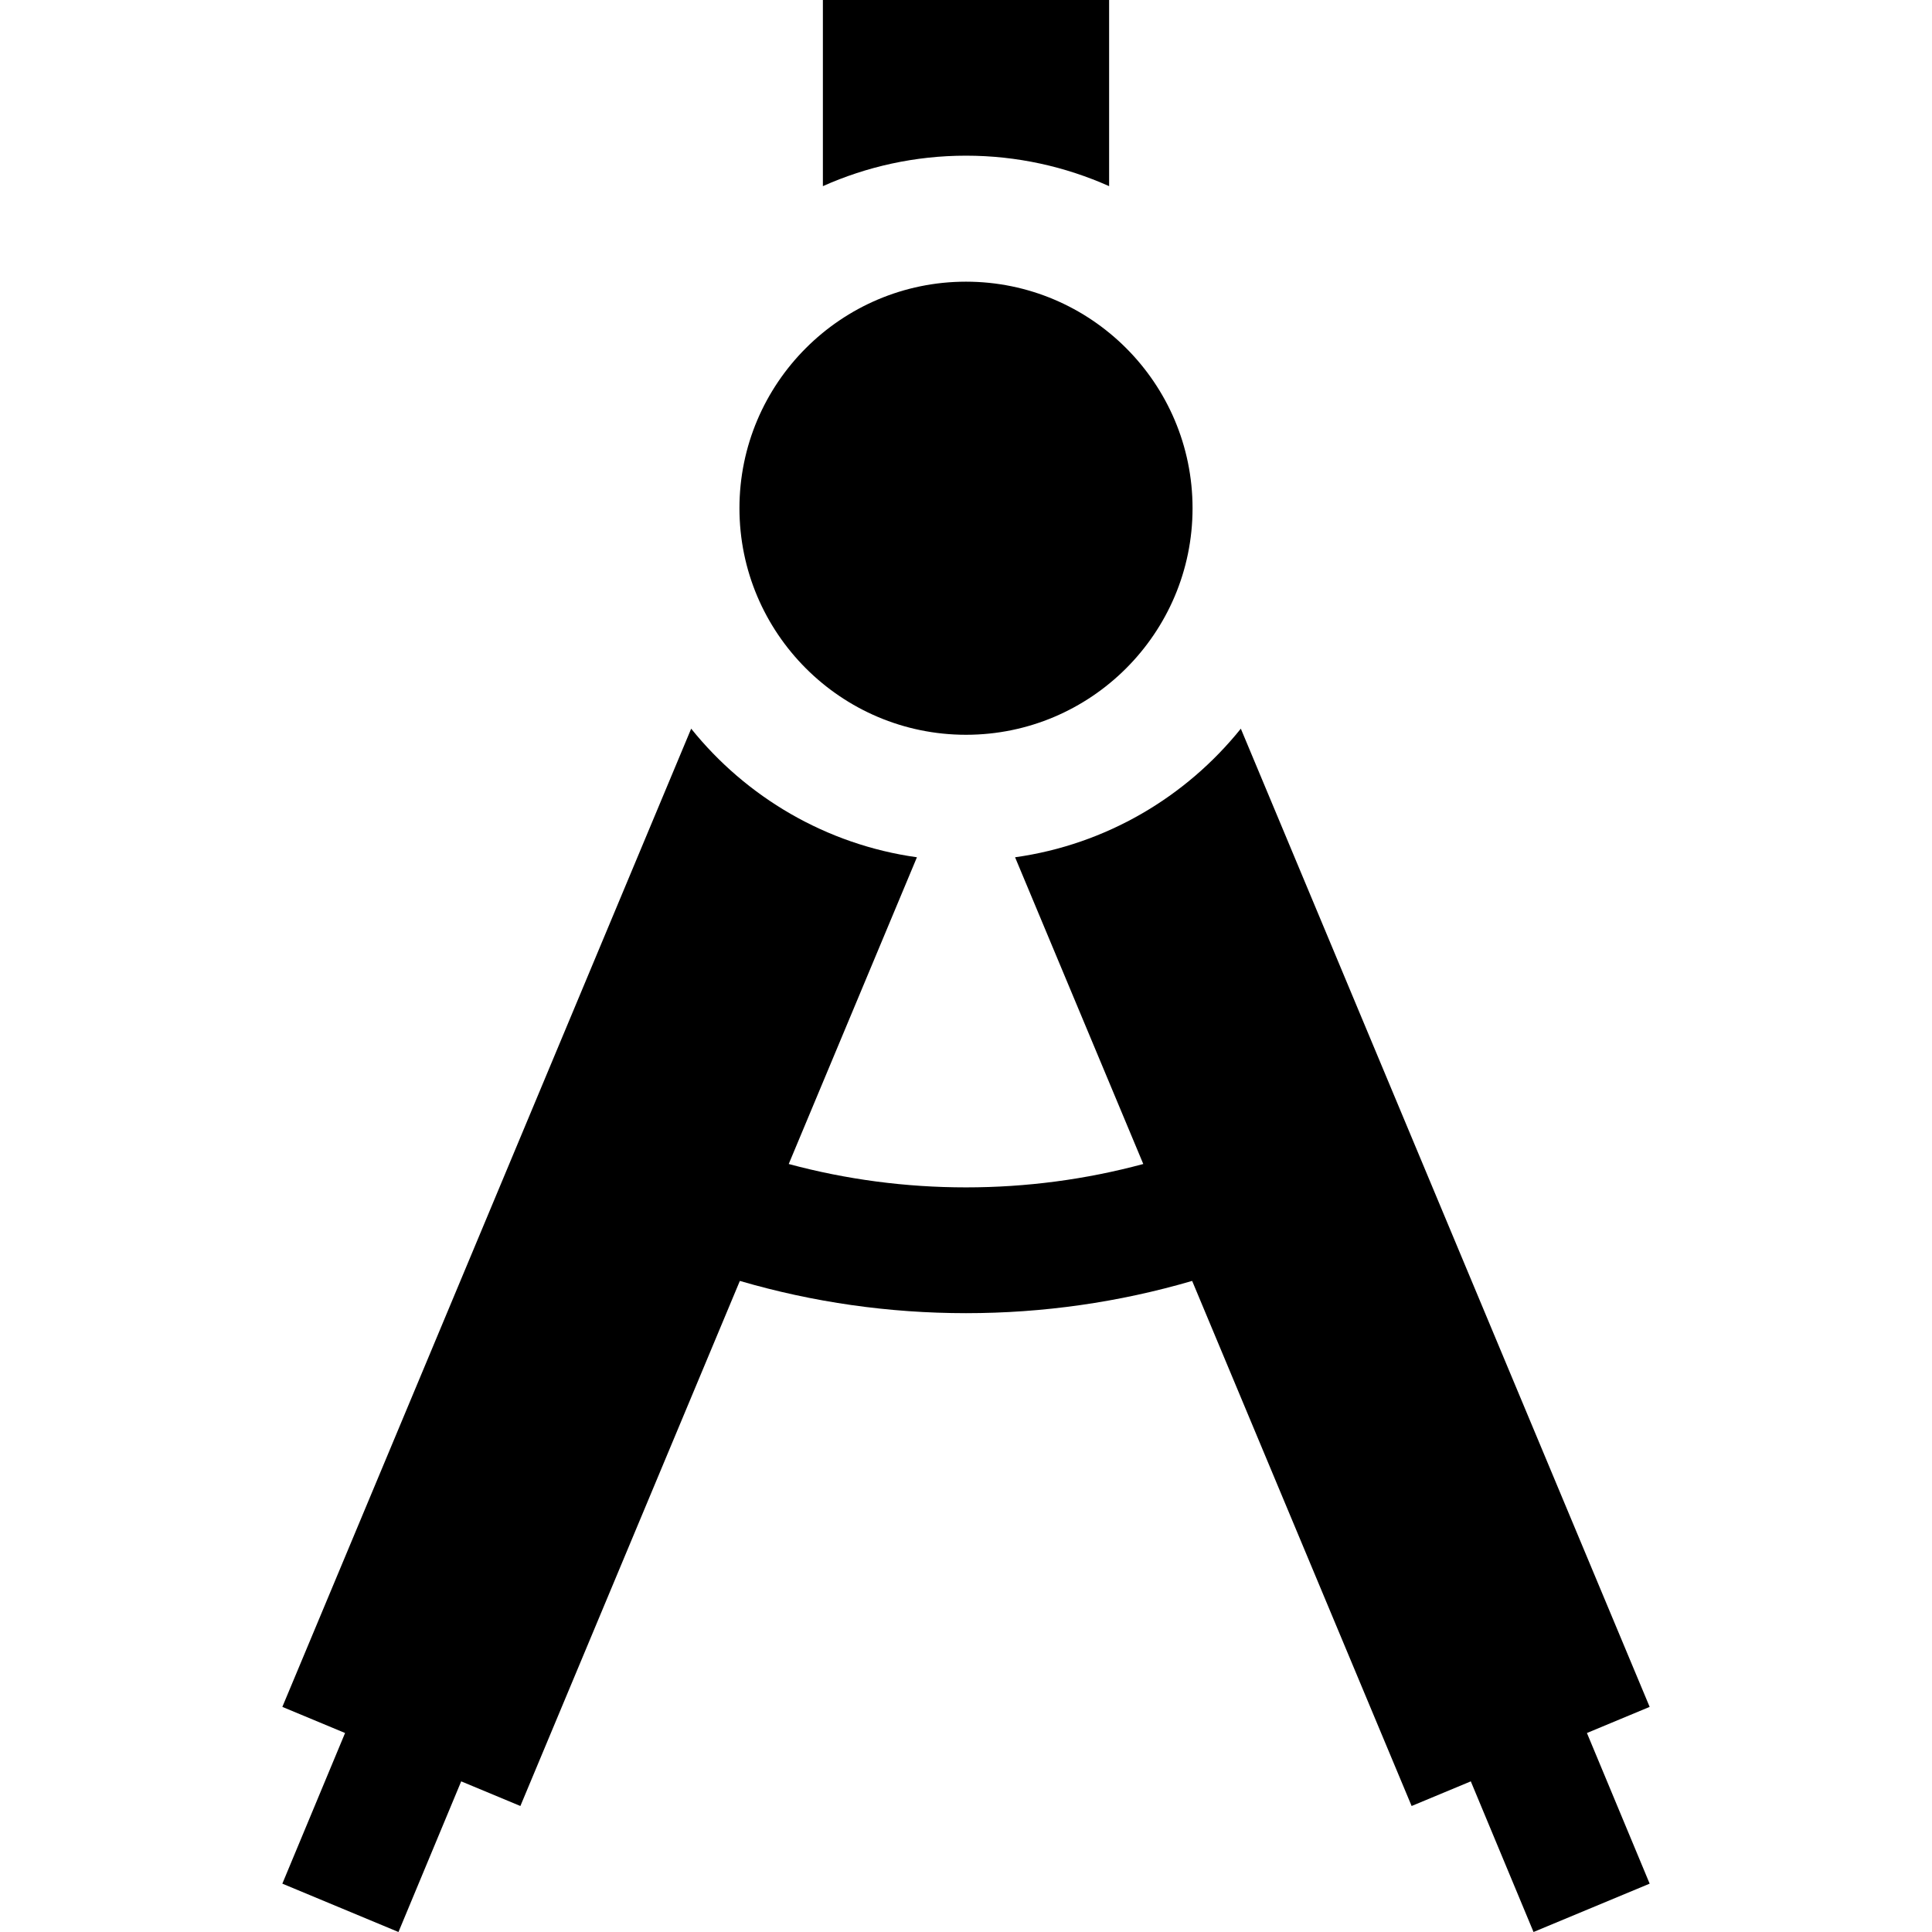
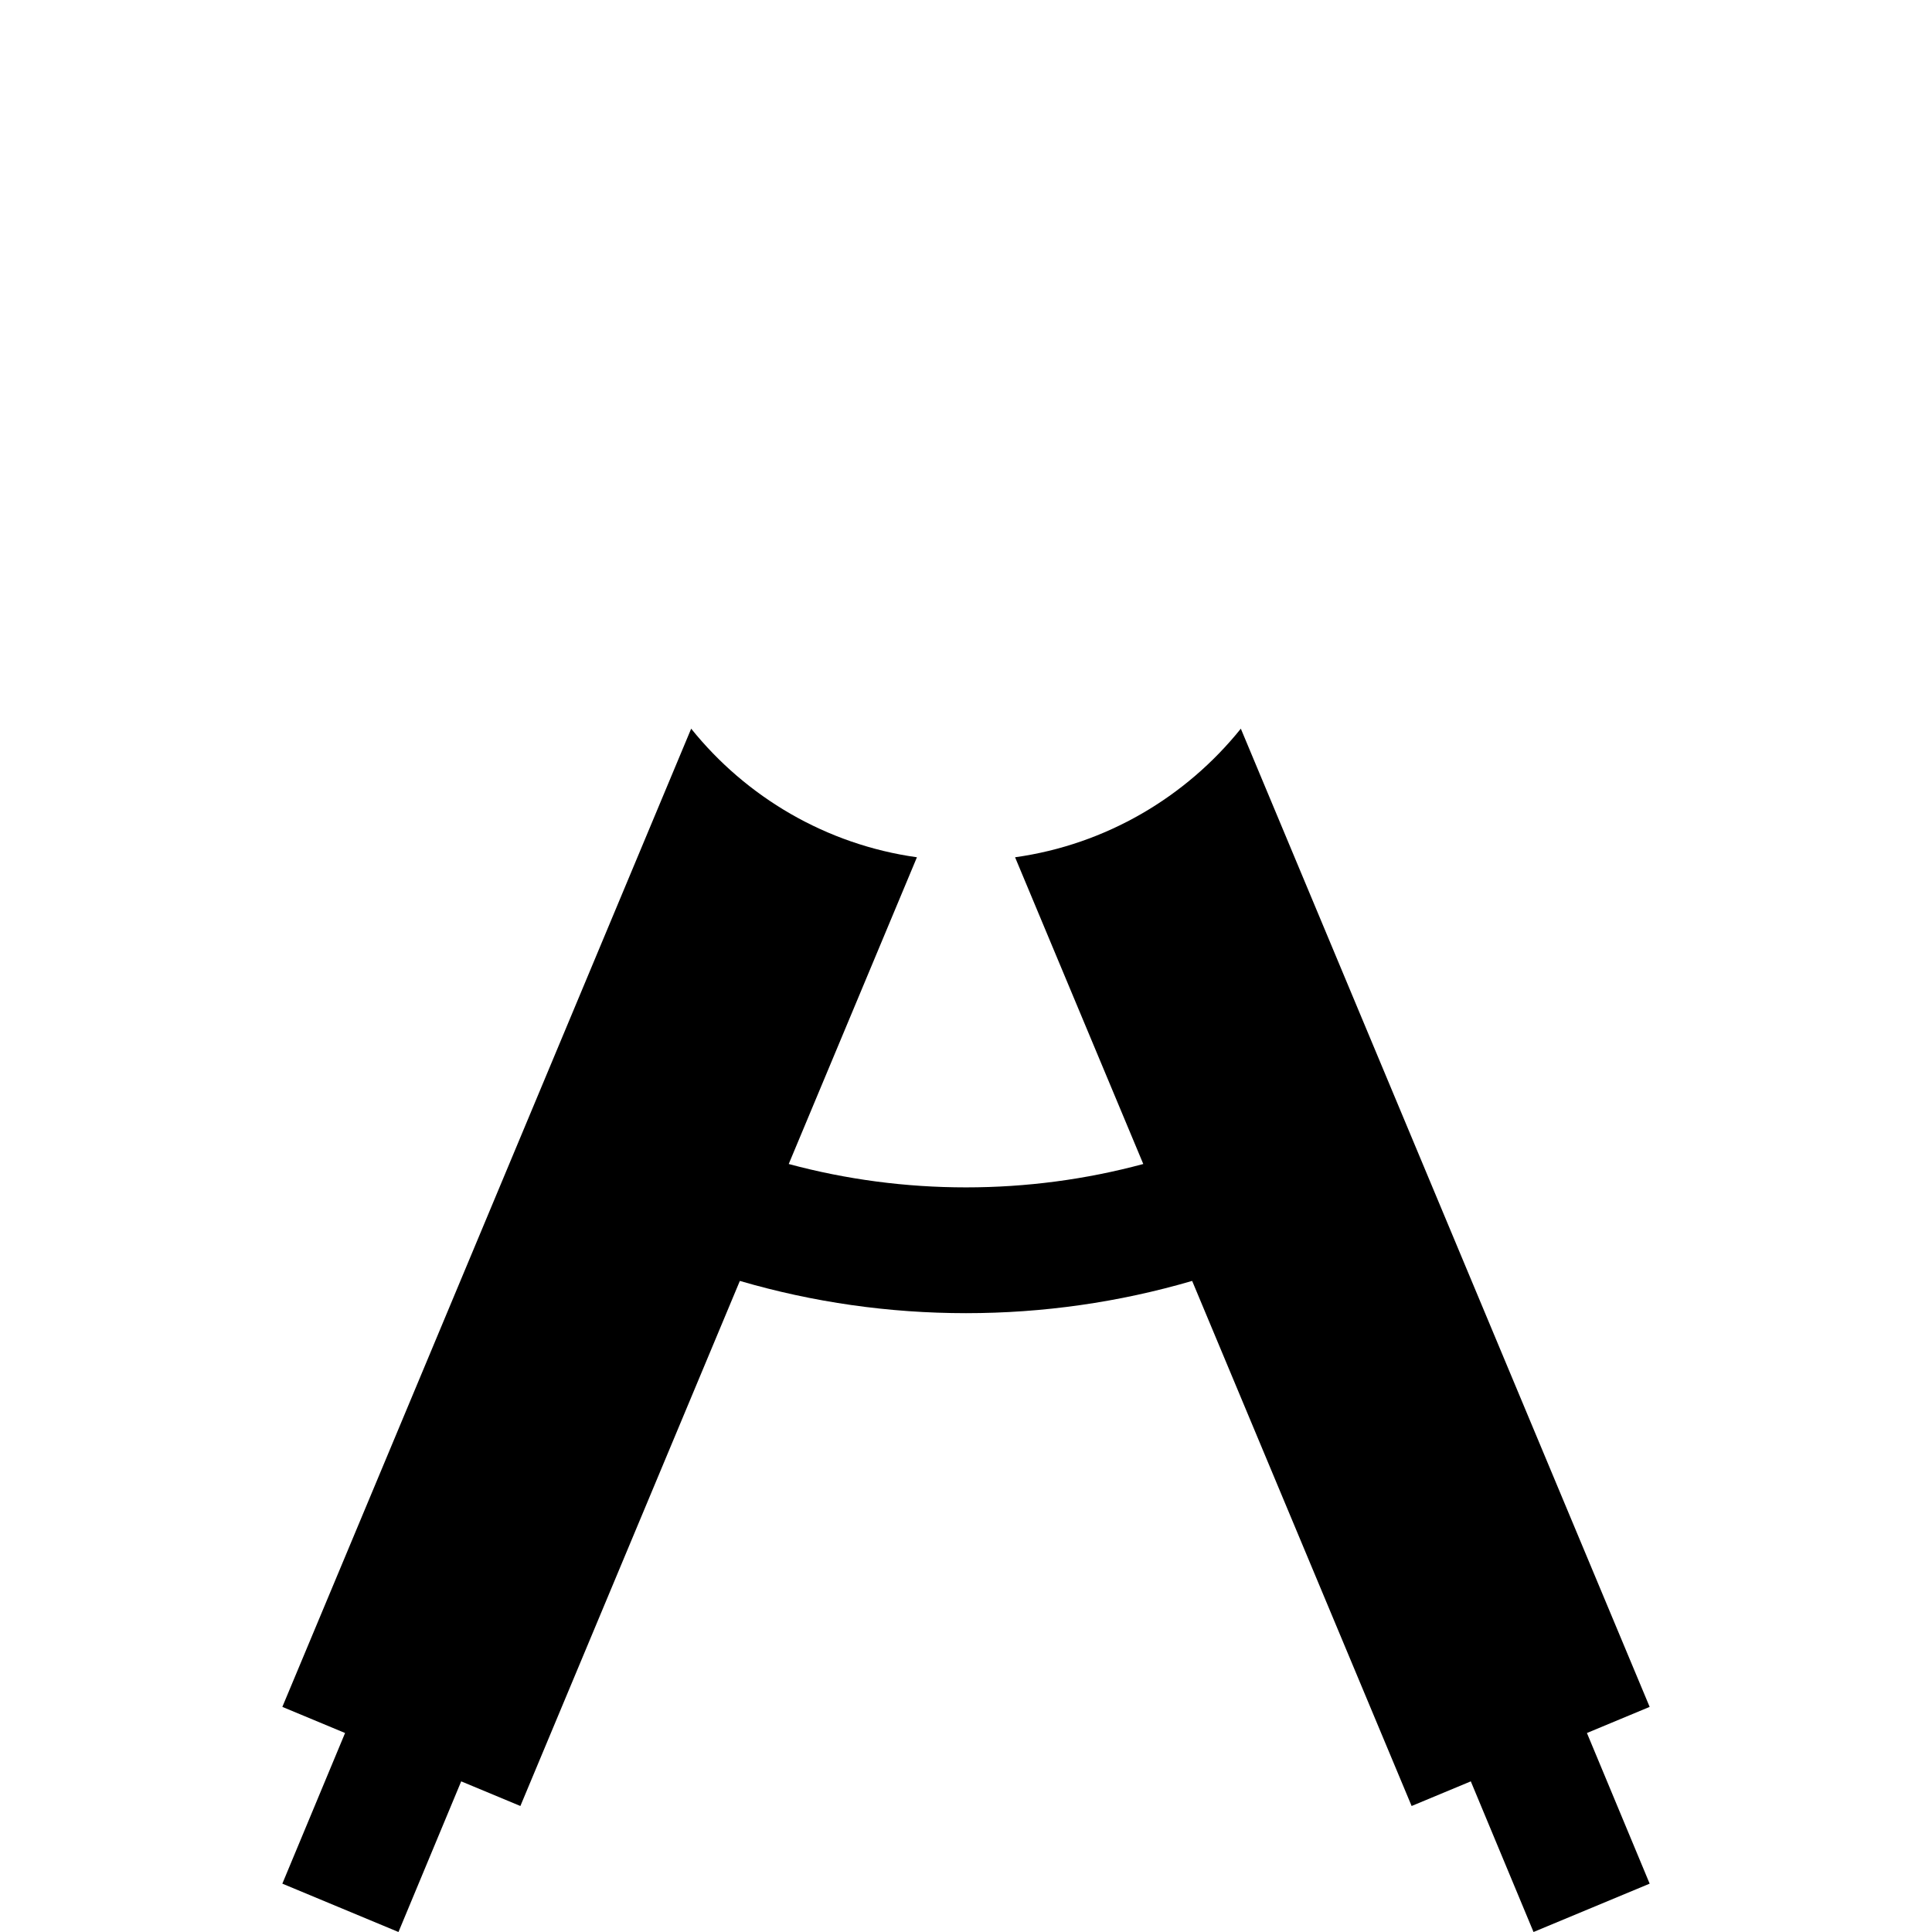
<svg xmlns="http://www.w3.org/2000/svg" fill="#000000" height="800px" width="800px" version="1.1" id="Layer_1" viewBox="0 0 512 512" xml:space="preserve">
  <g>
    <g>
      <path d="M437.176,452.342L328.833,193.106c-14.566,18.124-35.735,30.71-59.828,34.081l33.976,81.286    c-15.244,4.11-31.004,6.195-46.98,6.195s-31.735-2.085-46.98-6.195l33.976-81.286c-24.093-3.371-45.262-15.959-59.828-34.081    L74.824,452.342l16.623,6.922l-16.623,39.923L105.599,512l16.622-39.922l15.685,6.53l58.162-139.151    c19.397,5.669,39.521,8.547,59.932,8.547s40.535-2.878,59.932-8.547l58.162,139.151l15.685-6.53L406.401,512l30.775-12.813    l-16.623-39.923L437.176,452.342z" />
    </g>
  </g>
  <g>
    <g>
-       <path d="M256,74.647c-33.104,0-60.038,26.933-60.038,60.038s26.933,60.038,60.038,60.038s60.038-26.932,60.038-60.038    S289.104,74.647,256,74.647z" />
-     </g>
+       </g>
  </g>
  <g>
    <g>
-       <path d="M218.073,0v49.331c11.599-5.175,24.427-8.076,37.927-8.076s26.328,2.902,37.927,8.076V0H218.073z" />
-     </g>
+       </g>
  </g>
</svg>